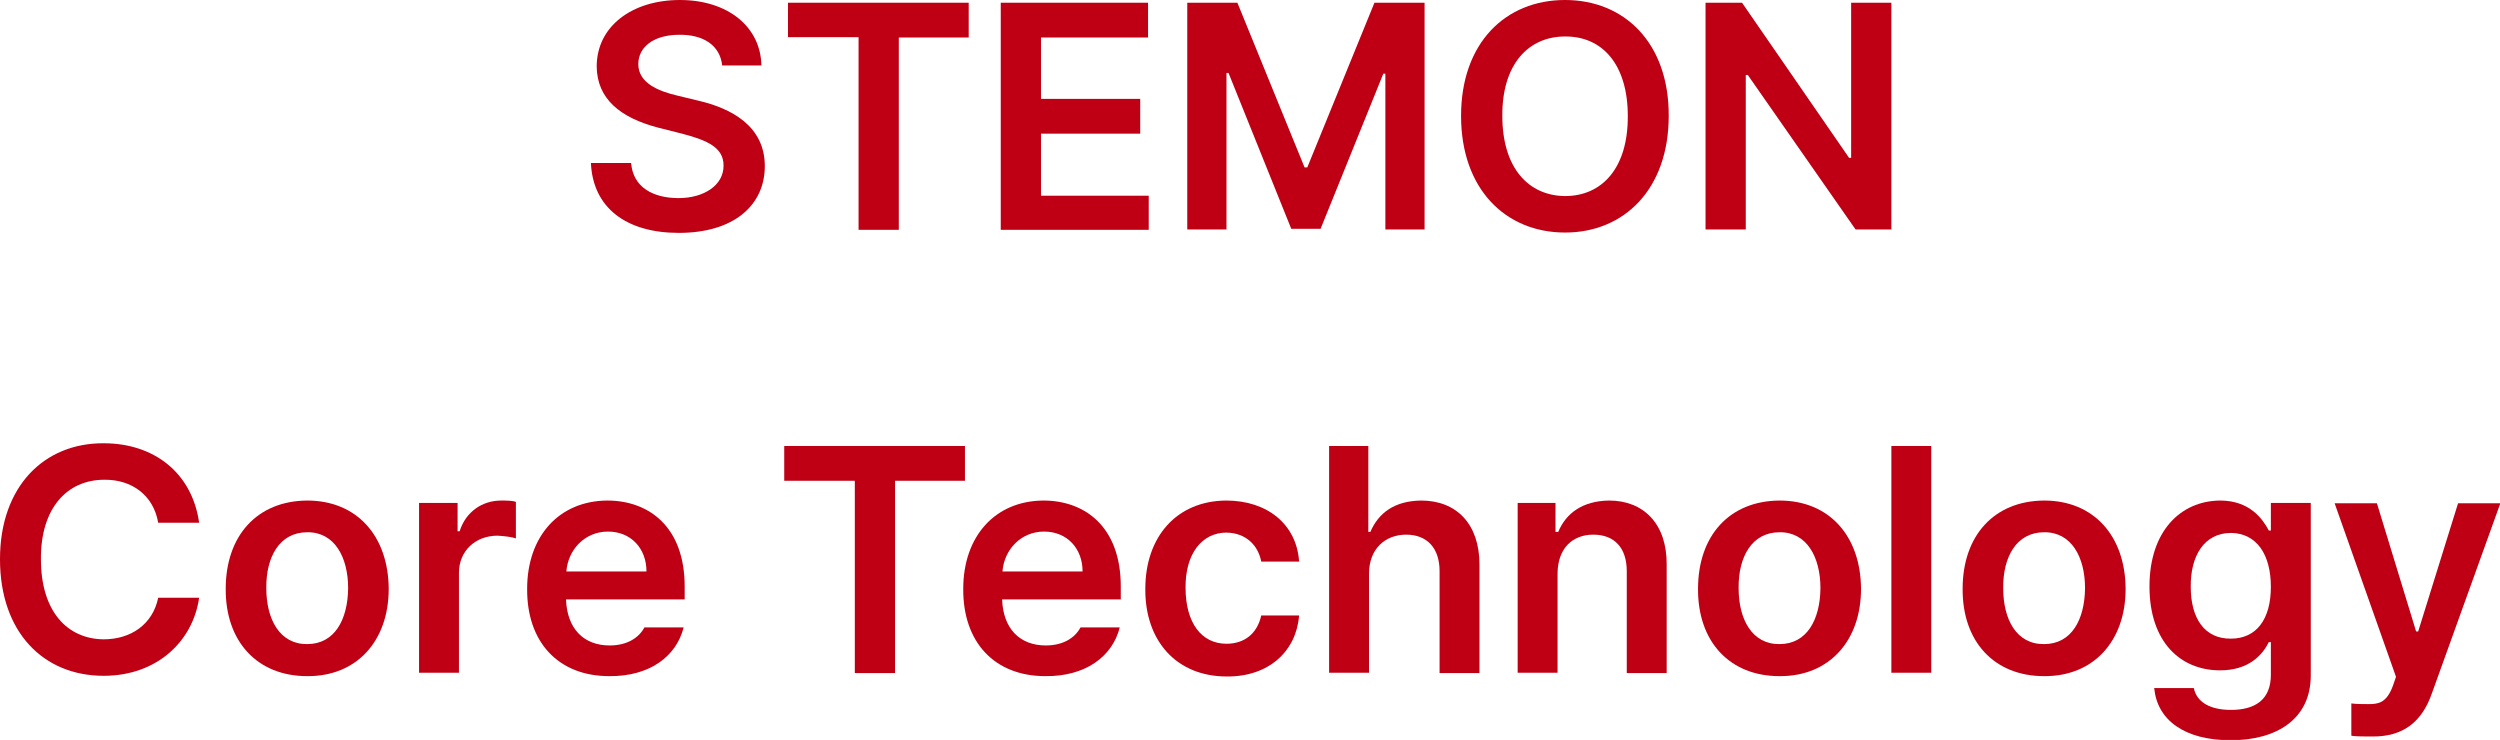
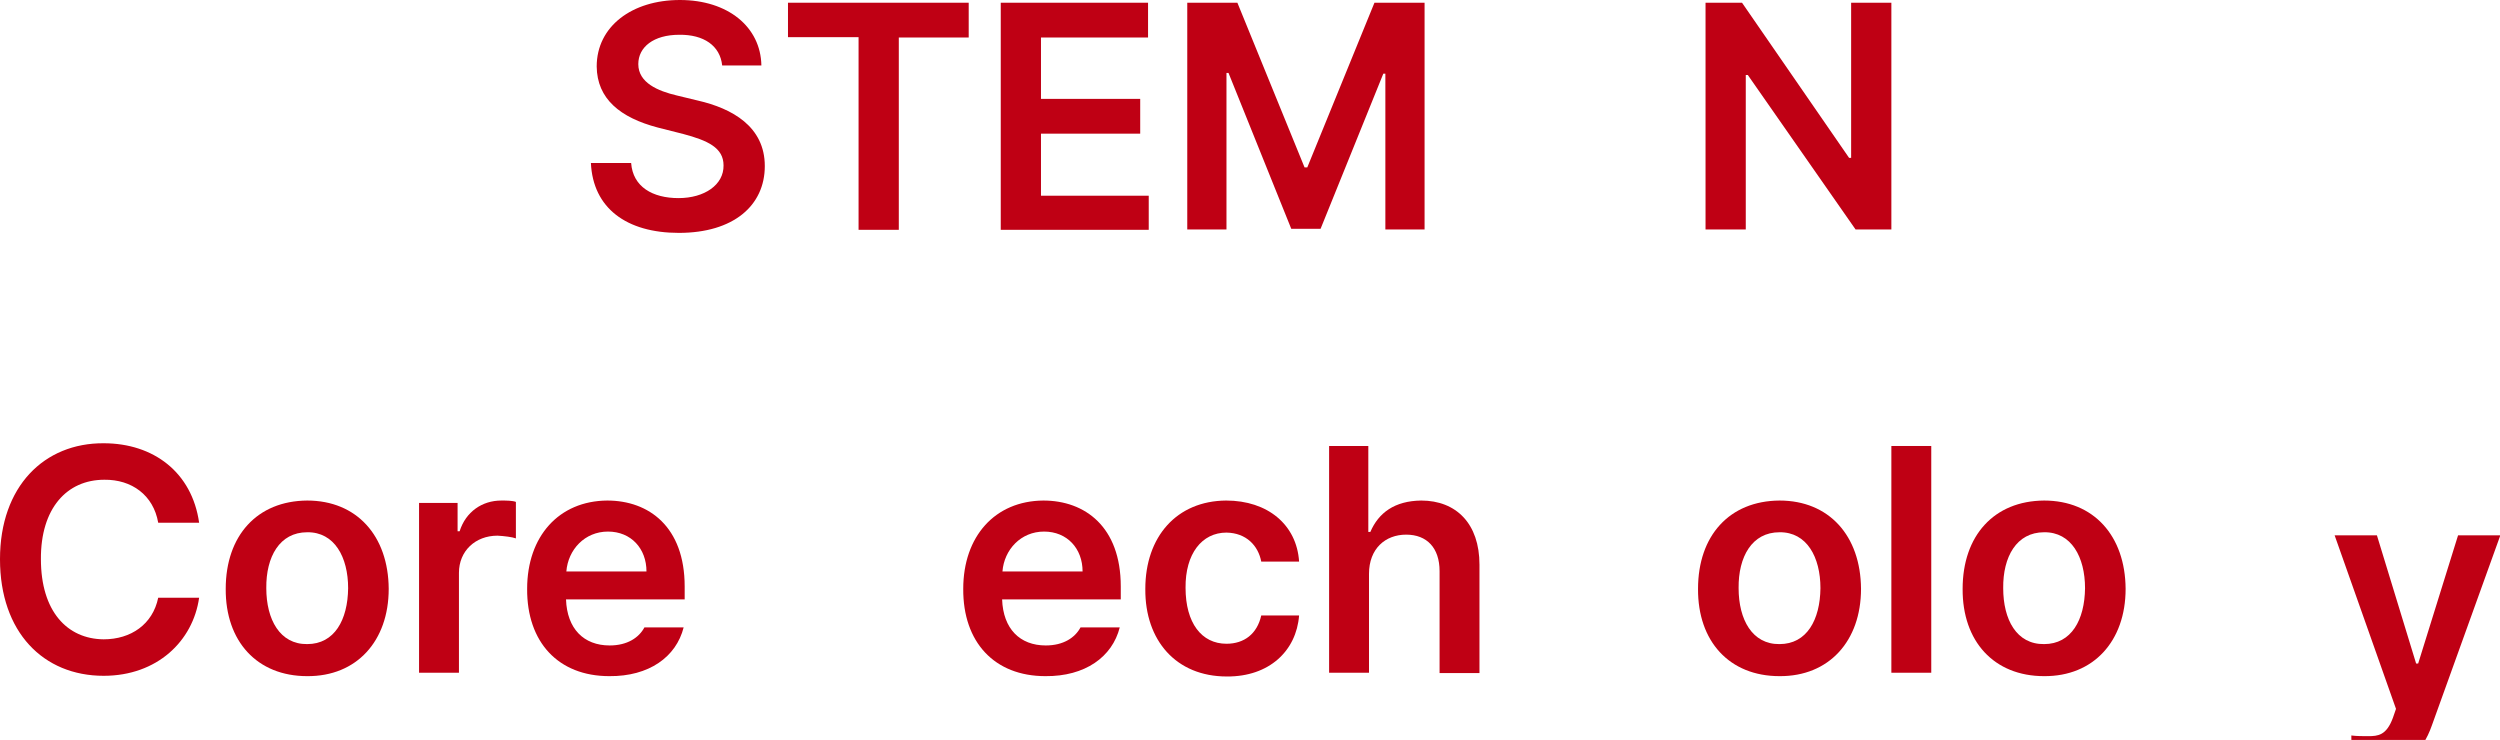
<svg xmlns="http://www.w3.org/2000/svg" id="_레이어_2" data-name="레이어 2" viewBox="0 0 73.32 21.7">
  <defs>
    <style>
      .cls-1 {
        fill: #bf0014;
      }
    </style>
  </defs>
  <g id="_레이어_1-2" data-name="레이어 1">
    <g>
      <path class="cls-1" d="m19.92,1.02c-.75,0-1.2.36-1.2.86,0,.55.58.79,1.13.92l.62.15c1,.23,1.96.76,1.96,1.92s-.92,1.96-2.52,1.96c-1.54,0-2.52-.73-2.58-2.05h1.18c.05.7.63,1.03,1.39,1.03s1.33-.39,1.32-.96c0-.52-.47-.73-1.18-.92l-.75-.19c-1.1-.29-1.78-.84-1.79-1.79C17.5.77,18.54,0,19.94,0c1.41,0,2.37.79,2.39,1.92h-1.15c-.06-.58-.54-.91-1.26-.9Z" />
      <path class="cls-1" d="m23.11.08h5.3v1.02h-2.05v5.64h-1.18V1.09h-2.07V.08Z" />
      <path class="cls-1" d="m29.35.08h4.32v1.02h-3.14v1.8h2.91v1.02h-2.91v1.82h3.16v1h-4.34V.08Z" />
      <path class="cls-1" d="m36.29.08l1.97,4.83h.08L40.31.08h1.47v6.65h-1.15V2.16h-.06l-1.84,4.55h-.86l-1.84-4.57h-.06v4.59h-1.15V.08h1.47Z" />
-       <path class="cls-1" d="m45.9,6.82c-1.75,0-3.05-1.28-3.05-3.42S44.15,0,45.9,0c1.74,0,3.05,1.26,3.04,3.4,0,2.15-1.31,3.42-3.04,3.42Zm0-1.07c1.09,0,1.85-.83,1.84-2.35,0-1.51-.75-2.34-1.84-2.33-1.08,0-1.85.82-1.84,2.33,0,1.52.76,2.34,1.84,2.35Z" />
      <path class="cls-1" d="m55.47,6.73h-1.05l-3.16-4.53h-.06v4.53h-1.18V.08h1.07l3.14,4.55h.06V.08h1.18v6.65Z" />
      <path class="cls-1" d="m3.06,14.07c-1.1,0-1.87.84-1.86,2.33,0,1.53.77,2.34,1.84,2.35.8,0,1.44-.44,1.6-1.22h1.2c-.18,1.27-1.23,2.29-2.8,2.29-1.77,0-3.04-1.28-3.04-3.42s1.3-3.41,3.04-3.4c1.46,0,2.59.85,2.8,2.33h-1.2c-.14-.81-.78-1.27-1.58-1.26Z" />
      <path class="cls-1" d="m6.62,17.27c0-1.56.92-2.58,2.39-2.59,1.45,0,2.38,1.03,2.39,2.59,0,1.53-.94,2.57-2.39,2.56-1.47,0-2.4-1.02-2.39-2.56Zm2.39,1.62c.8,0,1.19-.71,1.2-1.64,0-.91-.4-1.65-1.2-1.64-.81,0-1.21.72-1.2,1.64,0,.92.4,1.65,1.2,1.64Z" />
      <path class="cls-1" d="m12.29,14.75h1.13v.83h.06c.18-.57.66-.9,1.22-.9.14,0,.33,0,.43.04v1.07c-.1-.04-.35-.07-.54-.08-.65,0-1.13.45-1.13,1.09v2.93h-1.17v-4.98Z" />
      <path class="cls-1" d="m15.46,17.27c0-1.54.93-2.58,2.35-2.59,1.22,0,2.27.77,2.27,2.52v.38h-3.48c.03.86.52,1.35,1.28,1.35.52,0,.86-.23,1.02-.53h1.15c-.22.87-1.02,1.44-2.18,1.43-1.5,0-2.42-1-2.41-2.56Zm3.5-.51c0-.67-.45-1.17-1.13-1.17s-1.17.53-1.22,1.17h2.35Z" />
-       <path class="cls-1" d="m23,13.08h5.3v1.02h-2.05v5.64h-1.18v-5.64h-2.07v-1.02Z" />
      <path class="cls-1" d="m28.25,17.27c0-1.54.93-2.58,2.35-2.59,1.22,0,2.27.77,2.27,2.52v.38h-3.48c.03.86.52,1.35,1.28,1.35.52,0,.86-.23,1.02-.53h1.15c-.22.87-1.02,1.44-2.18,1.43-1.5,0-2.42-1-2.41-2.56Zm3.5-.51c0-.67-.45-1.17-1.13-1.17s-1.17.53-1.22,1.17h2.35Z" />
      <path class="cls-1" d="m33.59,17.27c0-1.53.92-2.58,2.37-2.59,1.22,0,2.07.71,2.14,1.79h-1.11c-.09-.47-.44-.84-1.02-.85-.72,0-1.21.62-1.2,1.62,0,1.03.47,1.64,1.2,1.64.52,0,.9-.29,1.02-.83h1.11c-.08,1.04-.88,1.8-2.12,1.79-1.49,0-2.4-1.06-2.39-2.56Z" />
      <path class="cls-1" d="m40.15,19.73h-1.17v-6.65h1.15v2.52h.06c.24-.56.71-.91,1.49-.92,1.03,0,1.71.68,1.71,1.88v3.18h-1.17v-2.99c0-.68-.37-1.07-.98-1.07s-1.09.41-1.09,1.15v2.91Z" />
-       <path class="cls-1" d="m45.68,19.73h-1.17v-4.98h1.11v.85h.08c.23-.56.73-.91,1.49-.92,1.02,0,1.7.69,1.69,1.88v3.18h-1.17v-2.99c0-.68-.36-1.07-.98-1.07s-1.05.41-1.05,1.15v2.91Z" />
      <path class="cls-1" d="m49.8,17.27c0-1.56.92-2.58,2.39-2.59,1.45,0,2.38,1.03,2.39,2.59,0,1.53-.94,2.57-2.39,2.56-1.47,0-2.4-1.02-2.39-2.56Zm2.39,1.62c.8,0,1.19-.71,1.2-1.64,0-.91-.4-1.65-1.2-1.64-.81,0-1.21.72-1.2,1.64,0,.92.4,1.65,1.2,1.64Z" />
      <path class="cls-1" d="m56.64,19.73h-1.17v-6.65h1.17v6.65Z" />
      <path class="cls-1" d="m57.56,17.27c0-1.56.92-2.58,2.39-2.59,1.45,0,2.38,1.03,2.39,2.59,0,1.53-.94,2.57-2.39,2.56-1.47,0-2.4-1.02-2.39-2.56Zm2.39,1.62c.8,0,1.19-.71,1.2-1.64,0-.91-.4-1.65-1.2-1.64-.81,0-1.21.72-1.2,1.64,0,.92.39,1.65,1.2,1.64Z" />
-       <path class="cls-1" d="m63.17,20.18h1.17c.09.43.5.64,1.09.64.71,0,1.17-.3,1.17-1.03v-.96h-.06c-.18.37-.58.83-1.43.83-1.17,0-2.07-.84-2.07-2.46s.91-2.51,2.07-2.52c.87,0,1.25.54,1.43.88h.06v-.81h1.17v5.06c0,1.28-1,1.9-2.35,1.9s-2.15-.59-2.24-1.52Zm2.26-1.45c.74,0,1.17-.56,1.17-1.52,0-.94-.41-1.57-1.17-1.58-.79,0-1.19.68-1.18,1.58,0,.92.4,1.53,1.18,1.52Z" />
-       <path class="cls-1" d="m68.96,21.57v-.94c.14.02.35.02.49.02.29,0,.54-.02.73-.54l.09-.26-1.8-5.09h1.24l1.15,3.76h.06l1.17-3.76h1.24l-2.01,5.58c-.28.8-.81,1.27-1.75,1.26-.23,0-.45,0-.6-.02Z" />
+       <path class="cls-1" d="m68.96,21.57c.14.02.35.02.49.02.29,0,.54-.02.73-.54l.09-.26-1.8-5.09h1.24l1.15,3.76h.06l1.17-3.76h1.24l-2.01,5.58c-.28.8-.81,1.27-1.75,1.26-.23,0-.45,0-.6-.02Z" />
    </g>
  </g>
</svg>